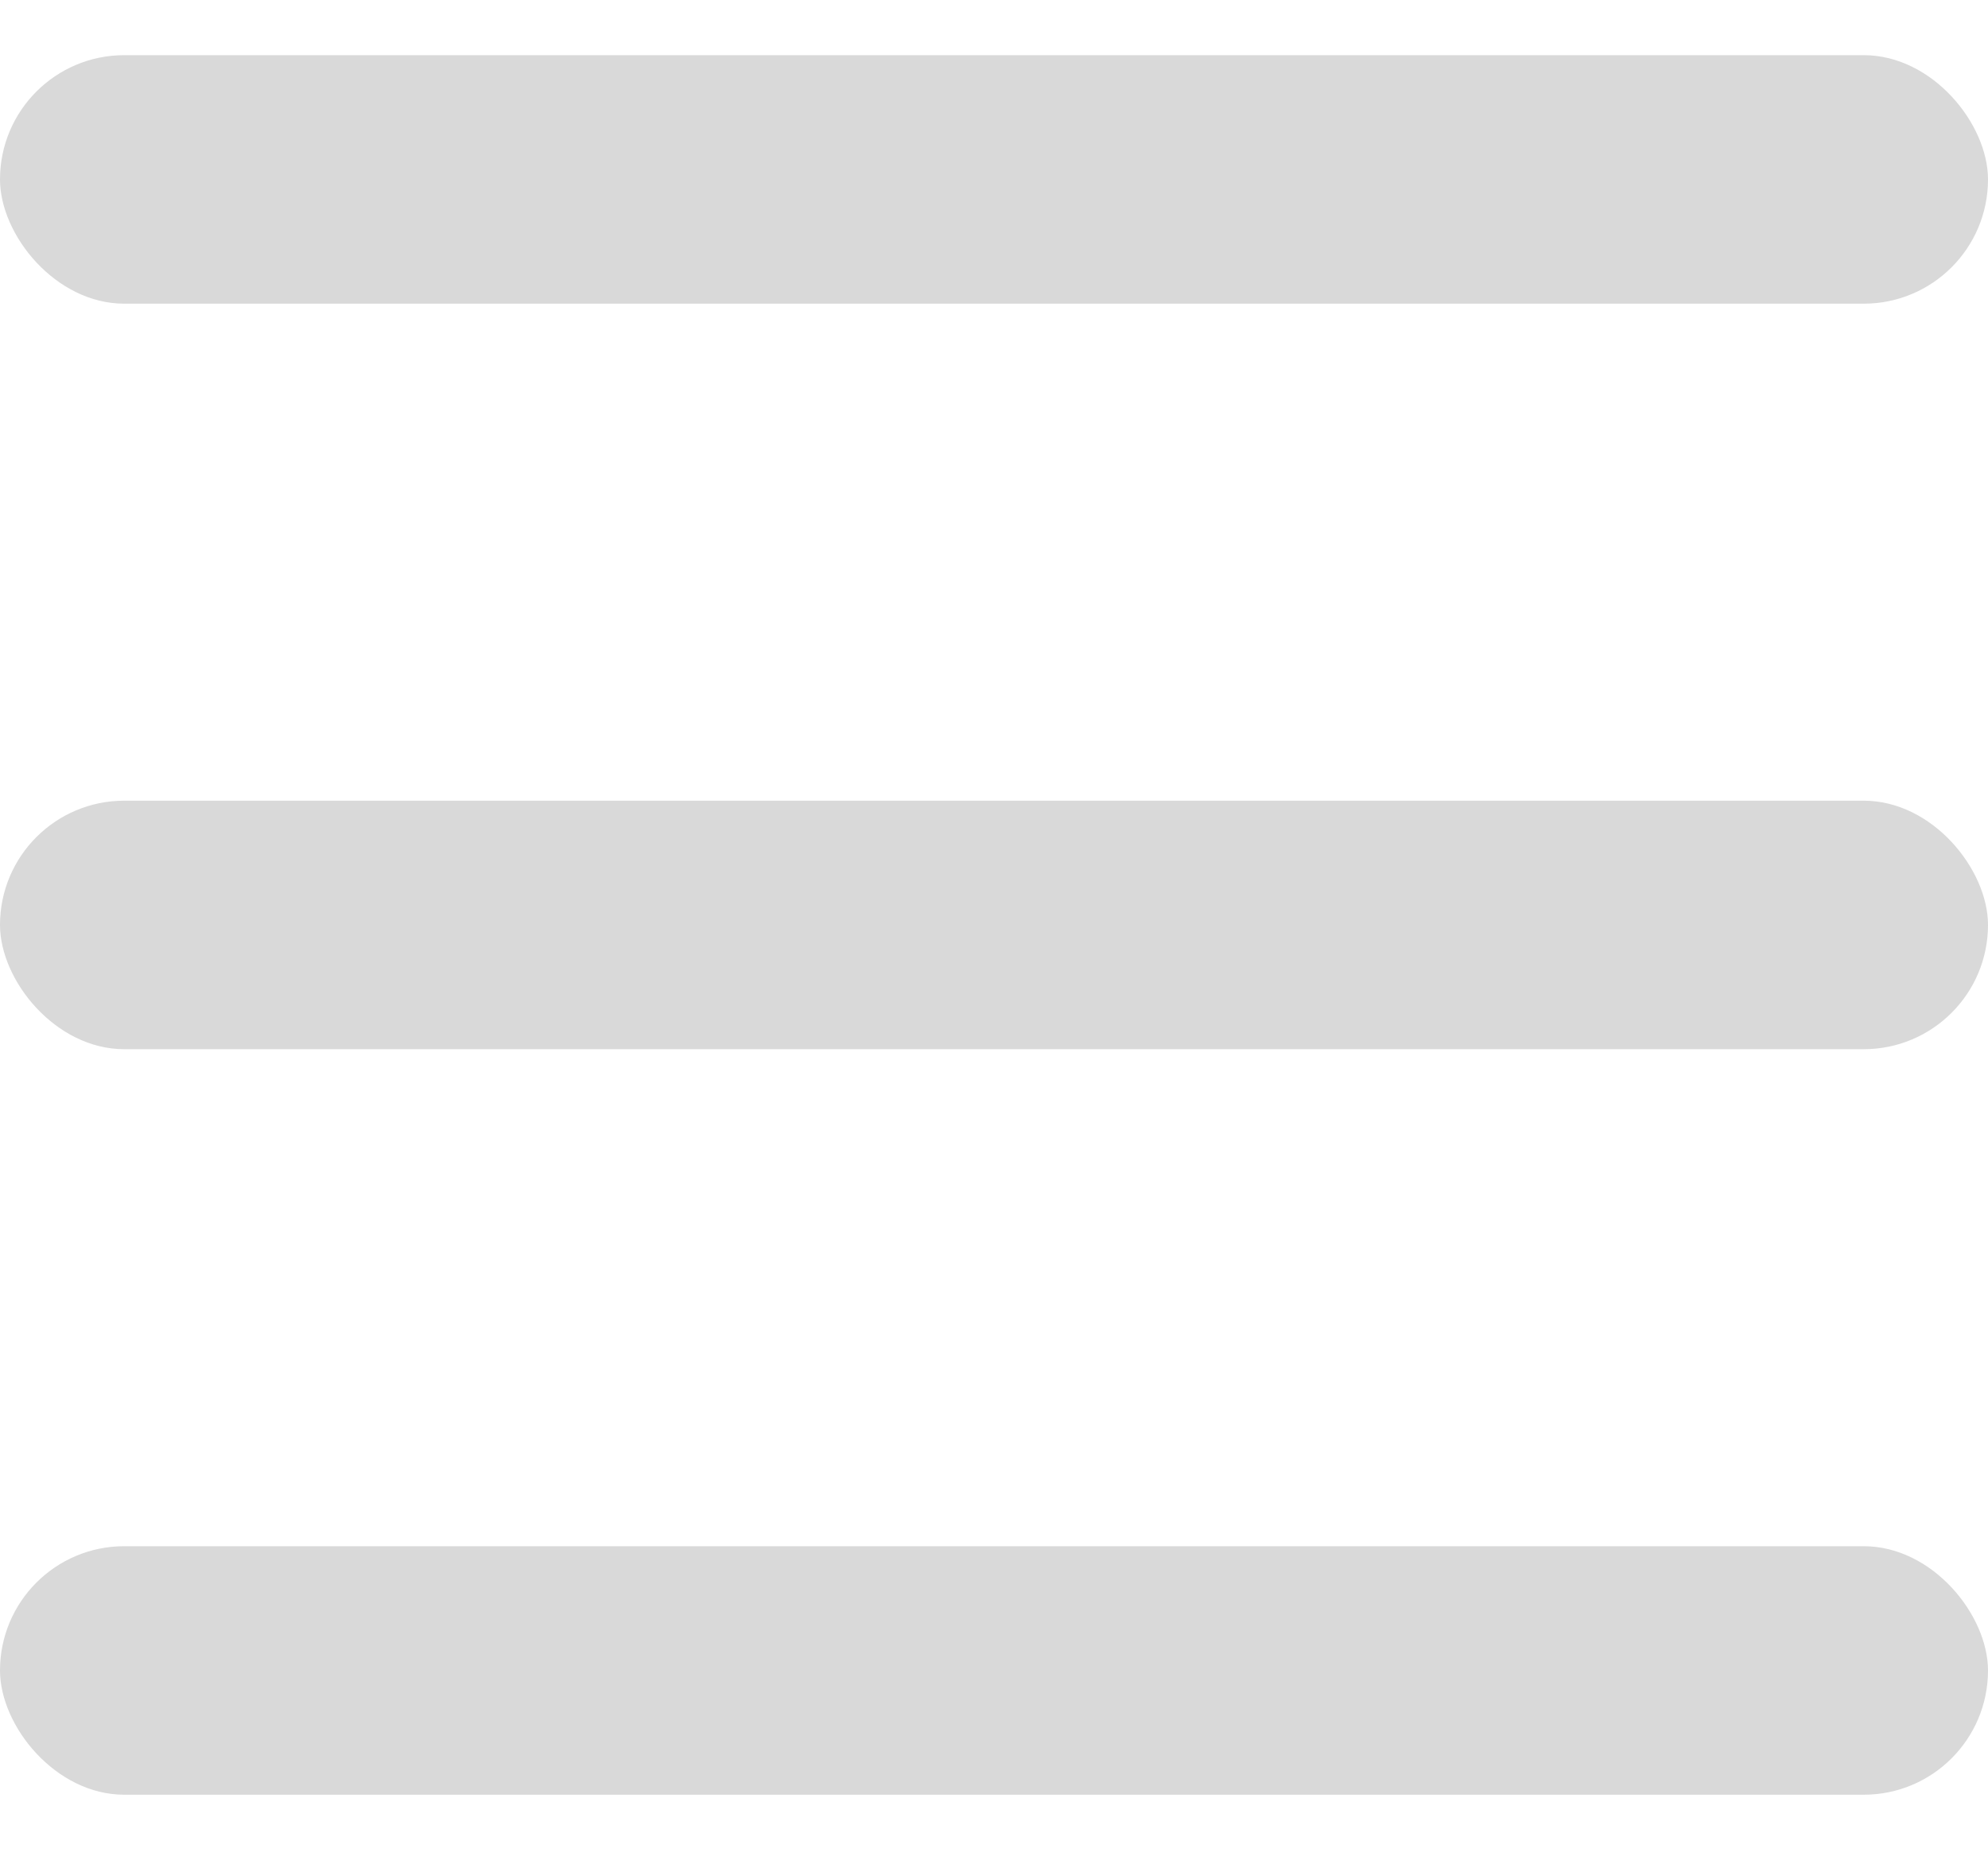
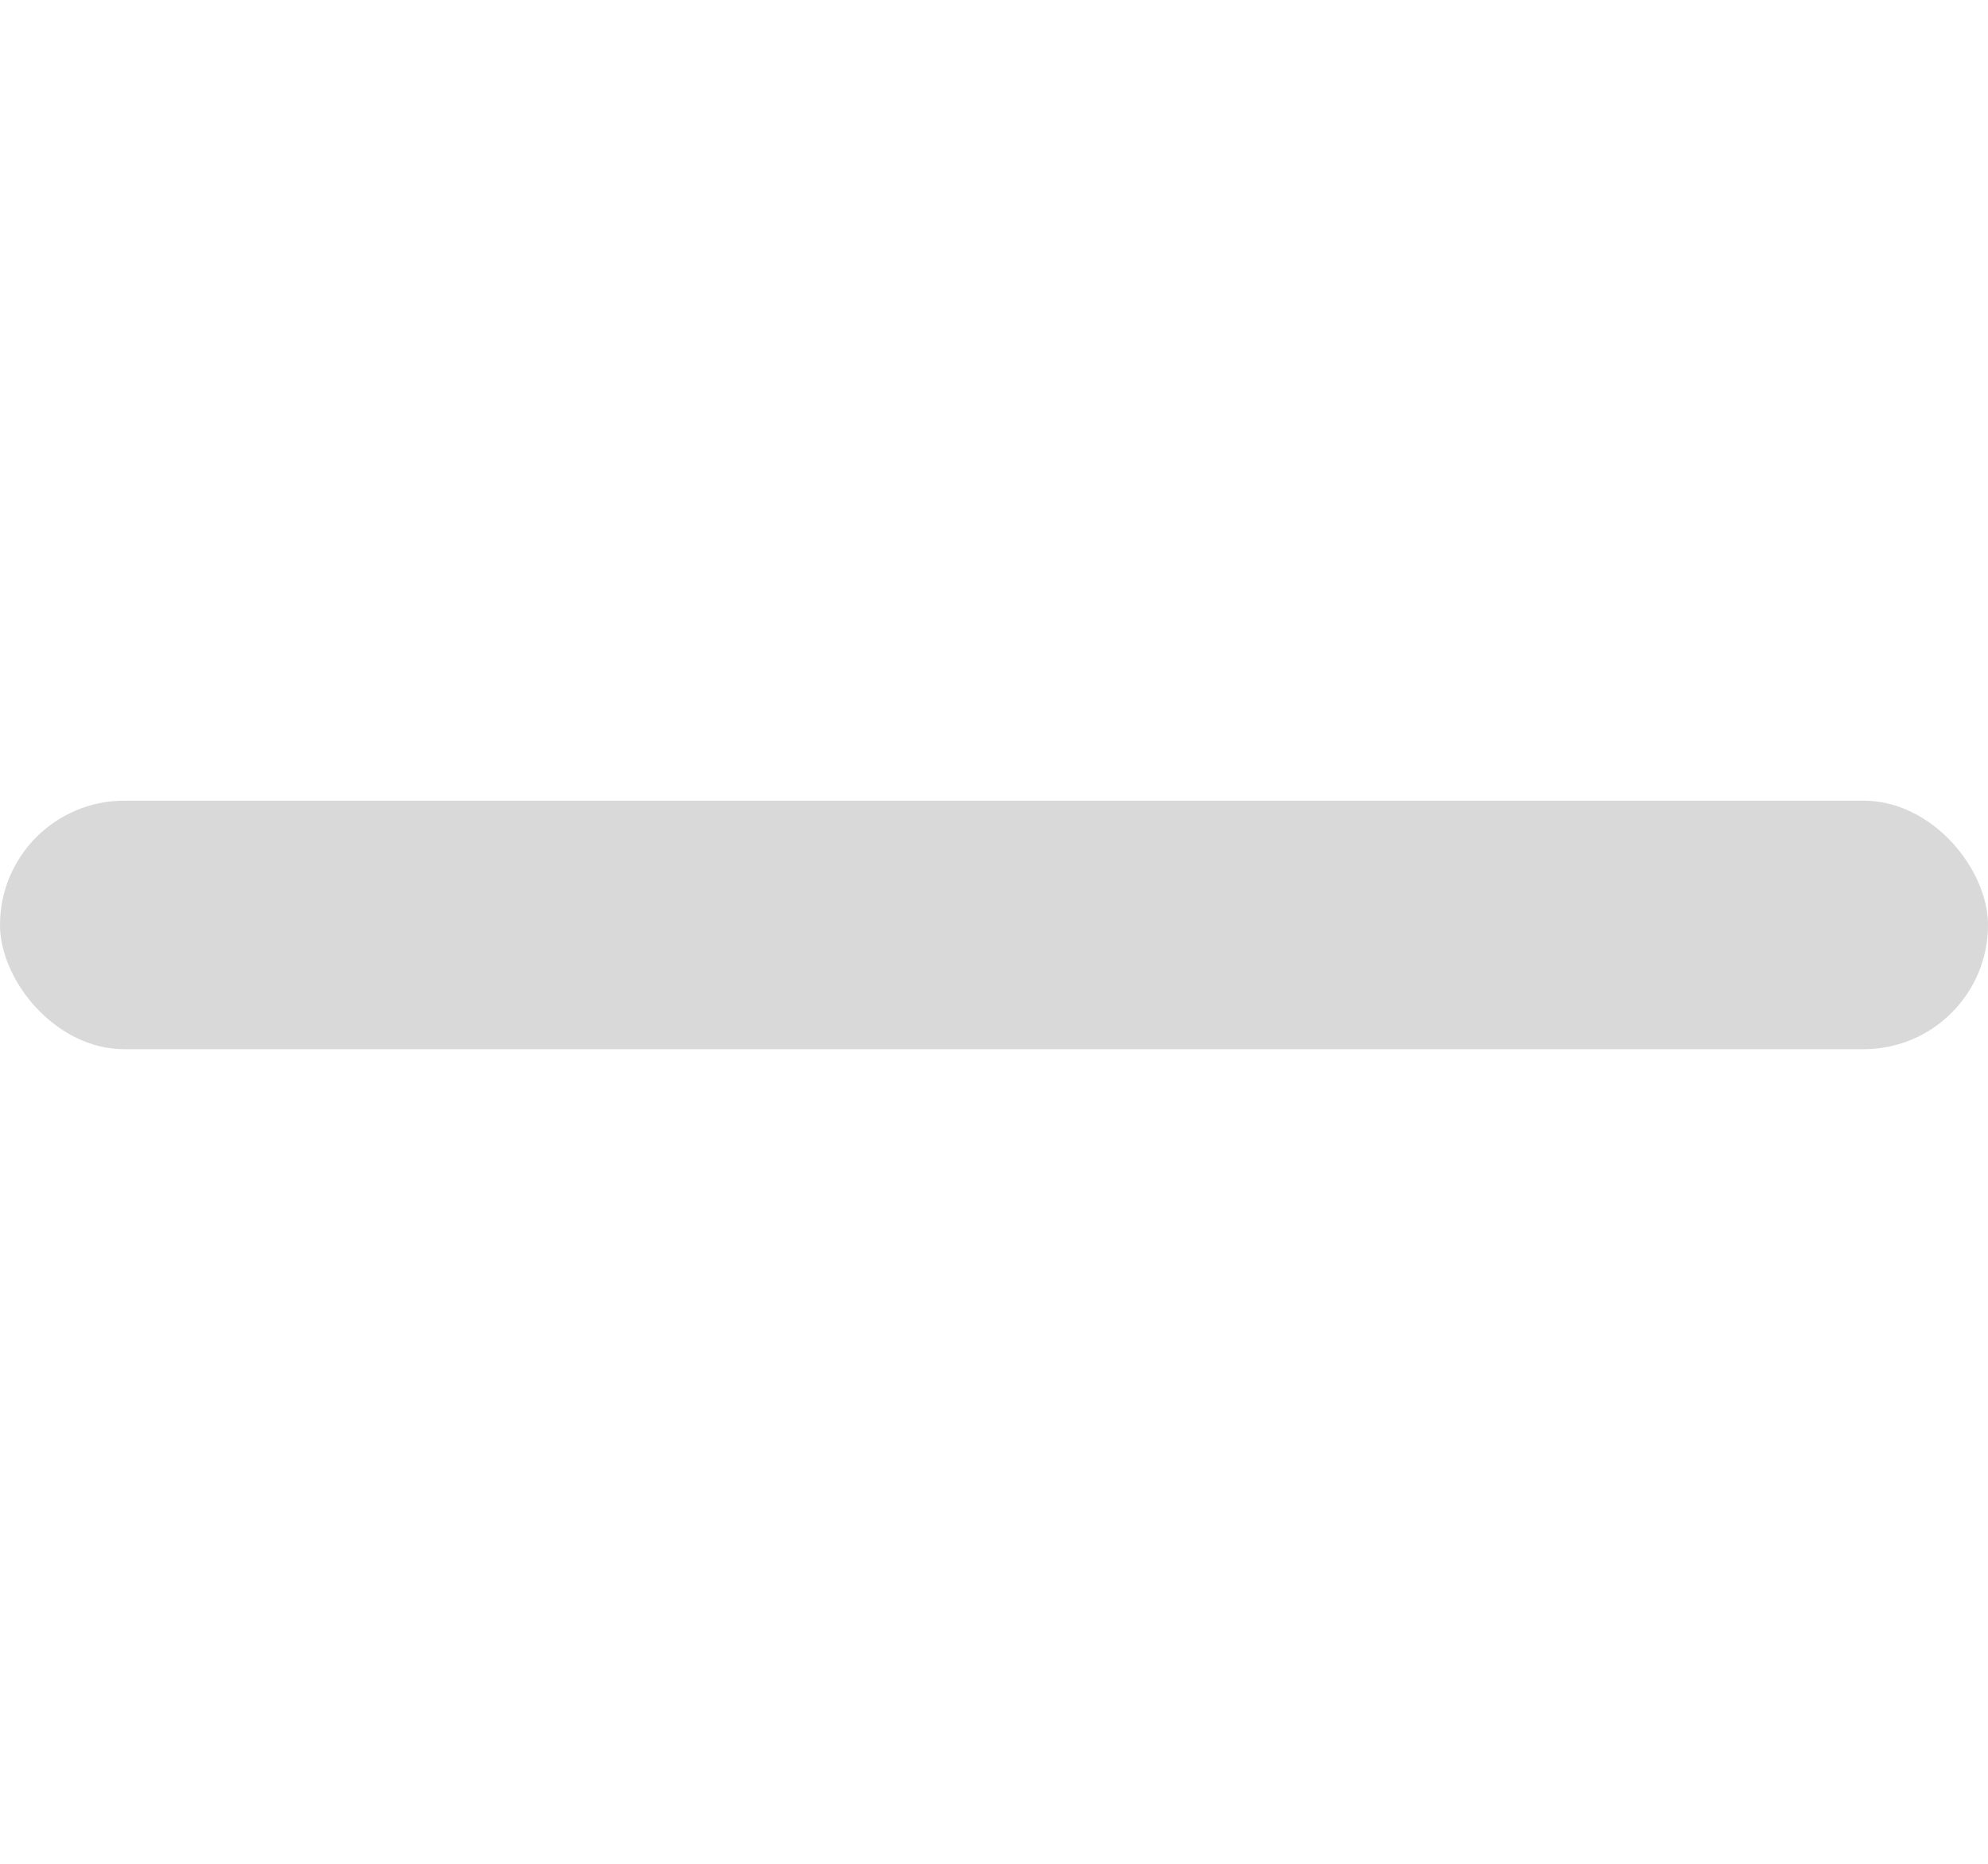
<svg xmlns="http://www.w3.org/2000/svg" width="16" height="15" viewBox="0 0 16 15" fill="none">
-   <rect y="0.444" width="16" height="2" rx="1" fill="#D9D9D9" />
  <rect y="6.444" width="16" height="2" rx="1" fill="#D9D9D9" />
-   <rect y="12.444" width="16" height="2" rx="1" fill="#D9D9D9" />
</svg>